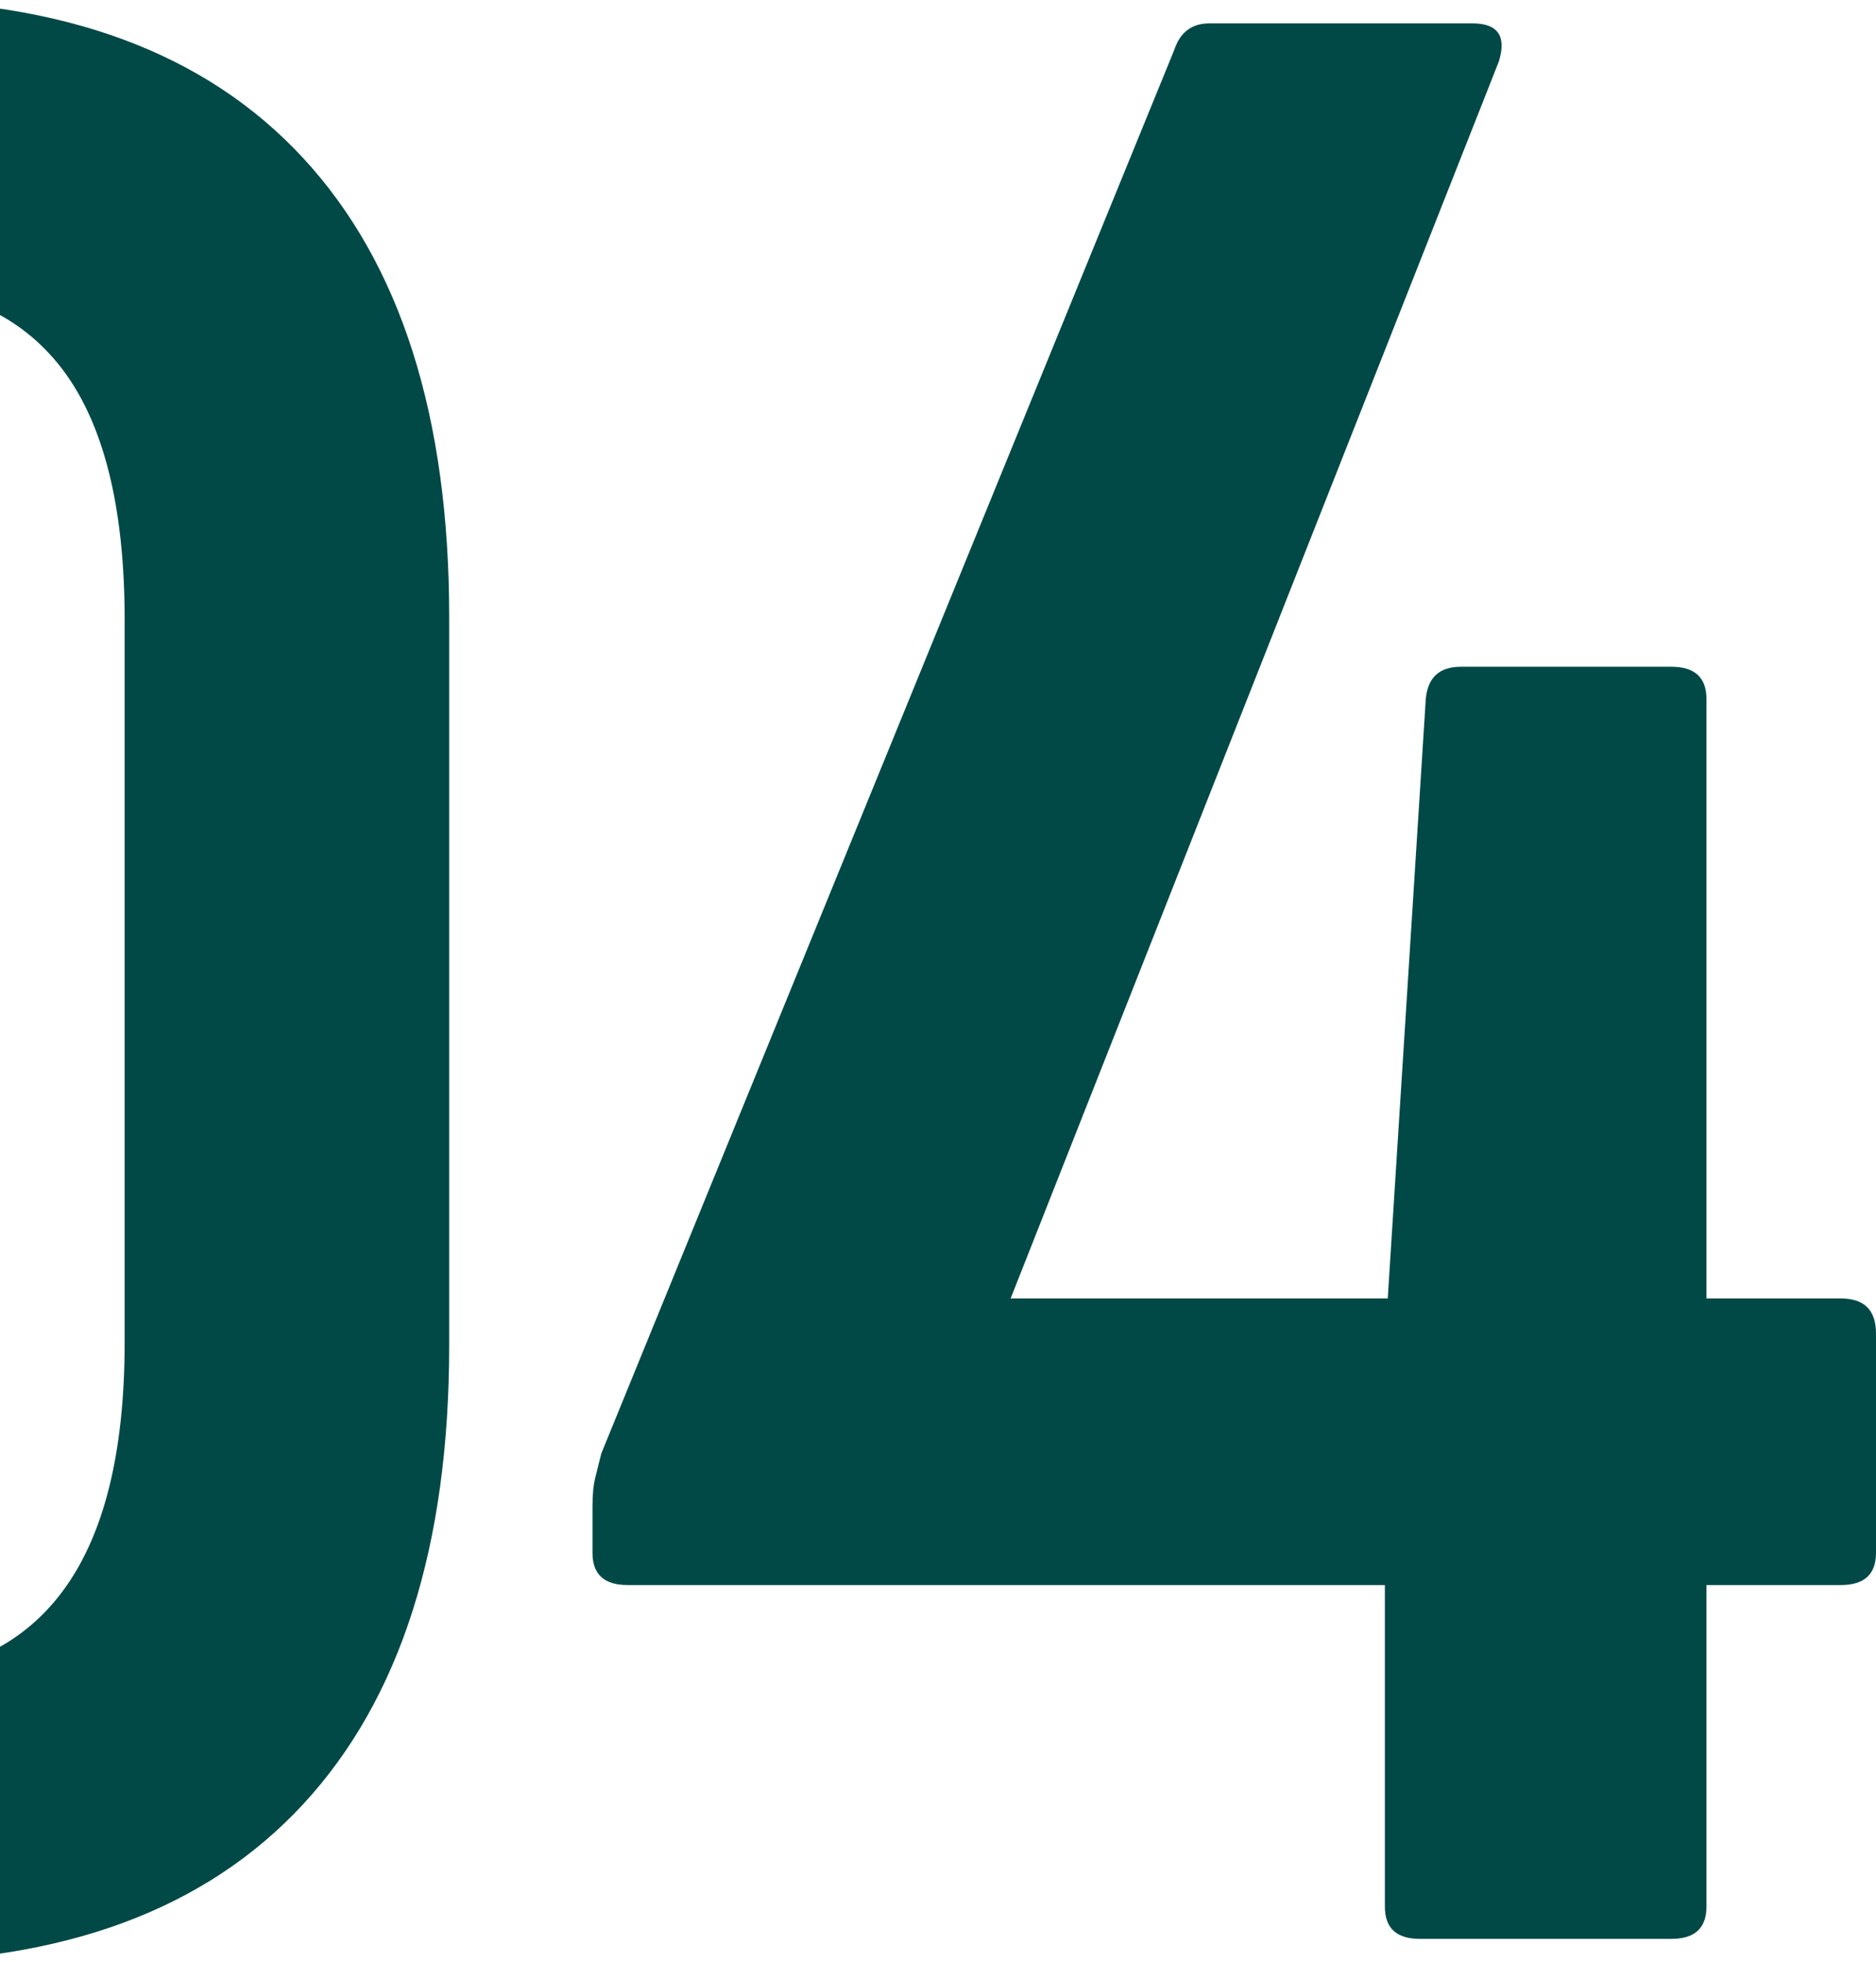
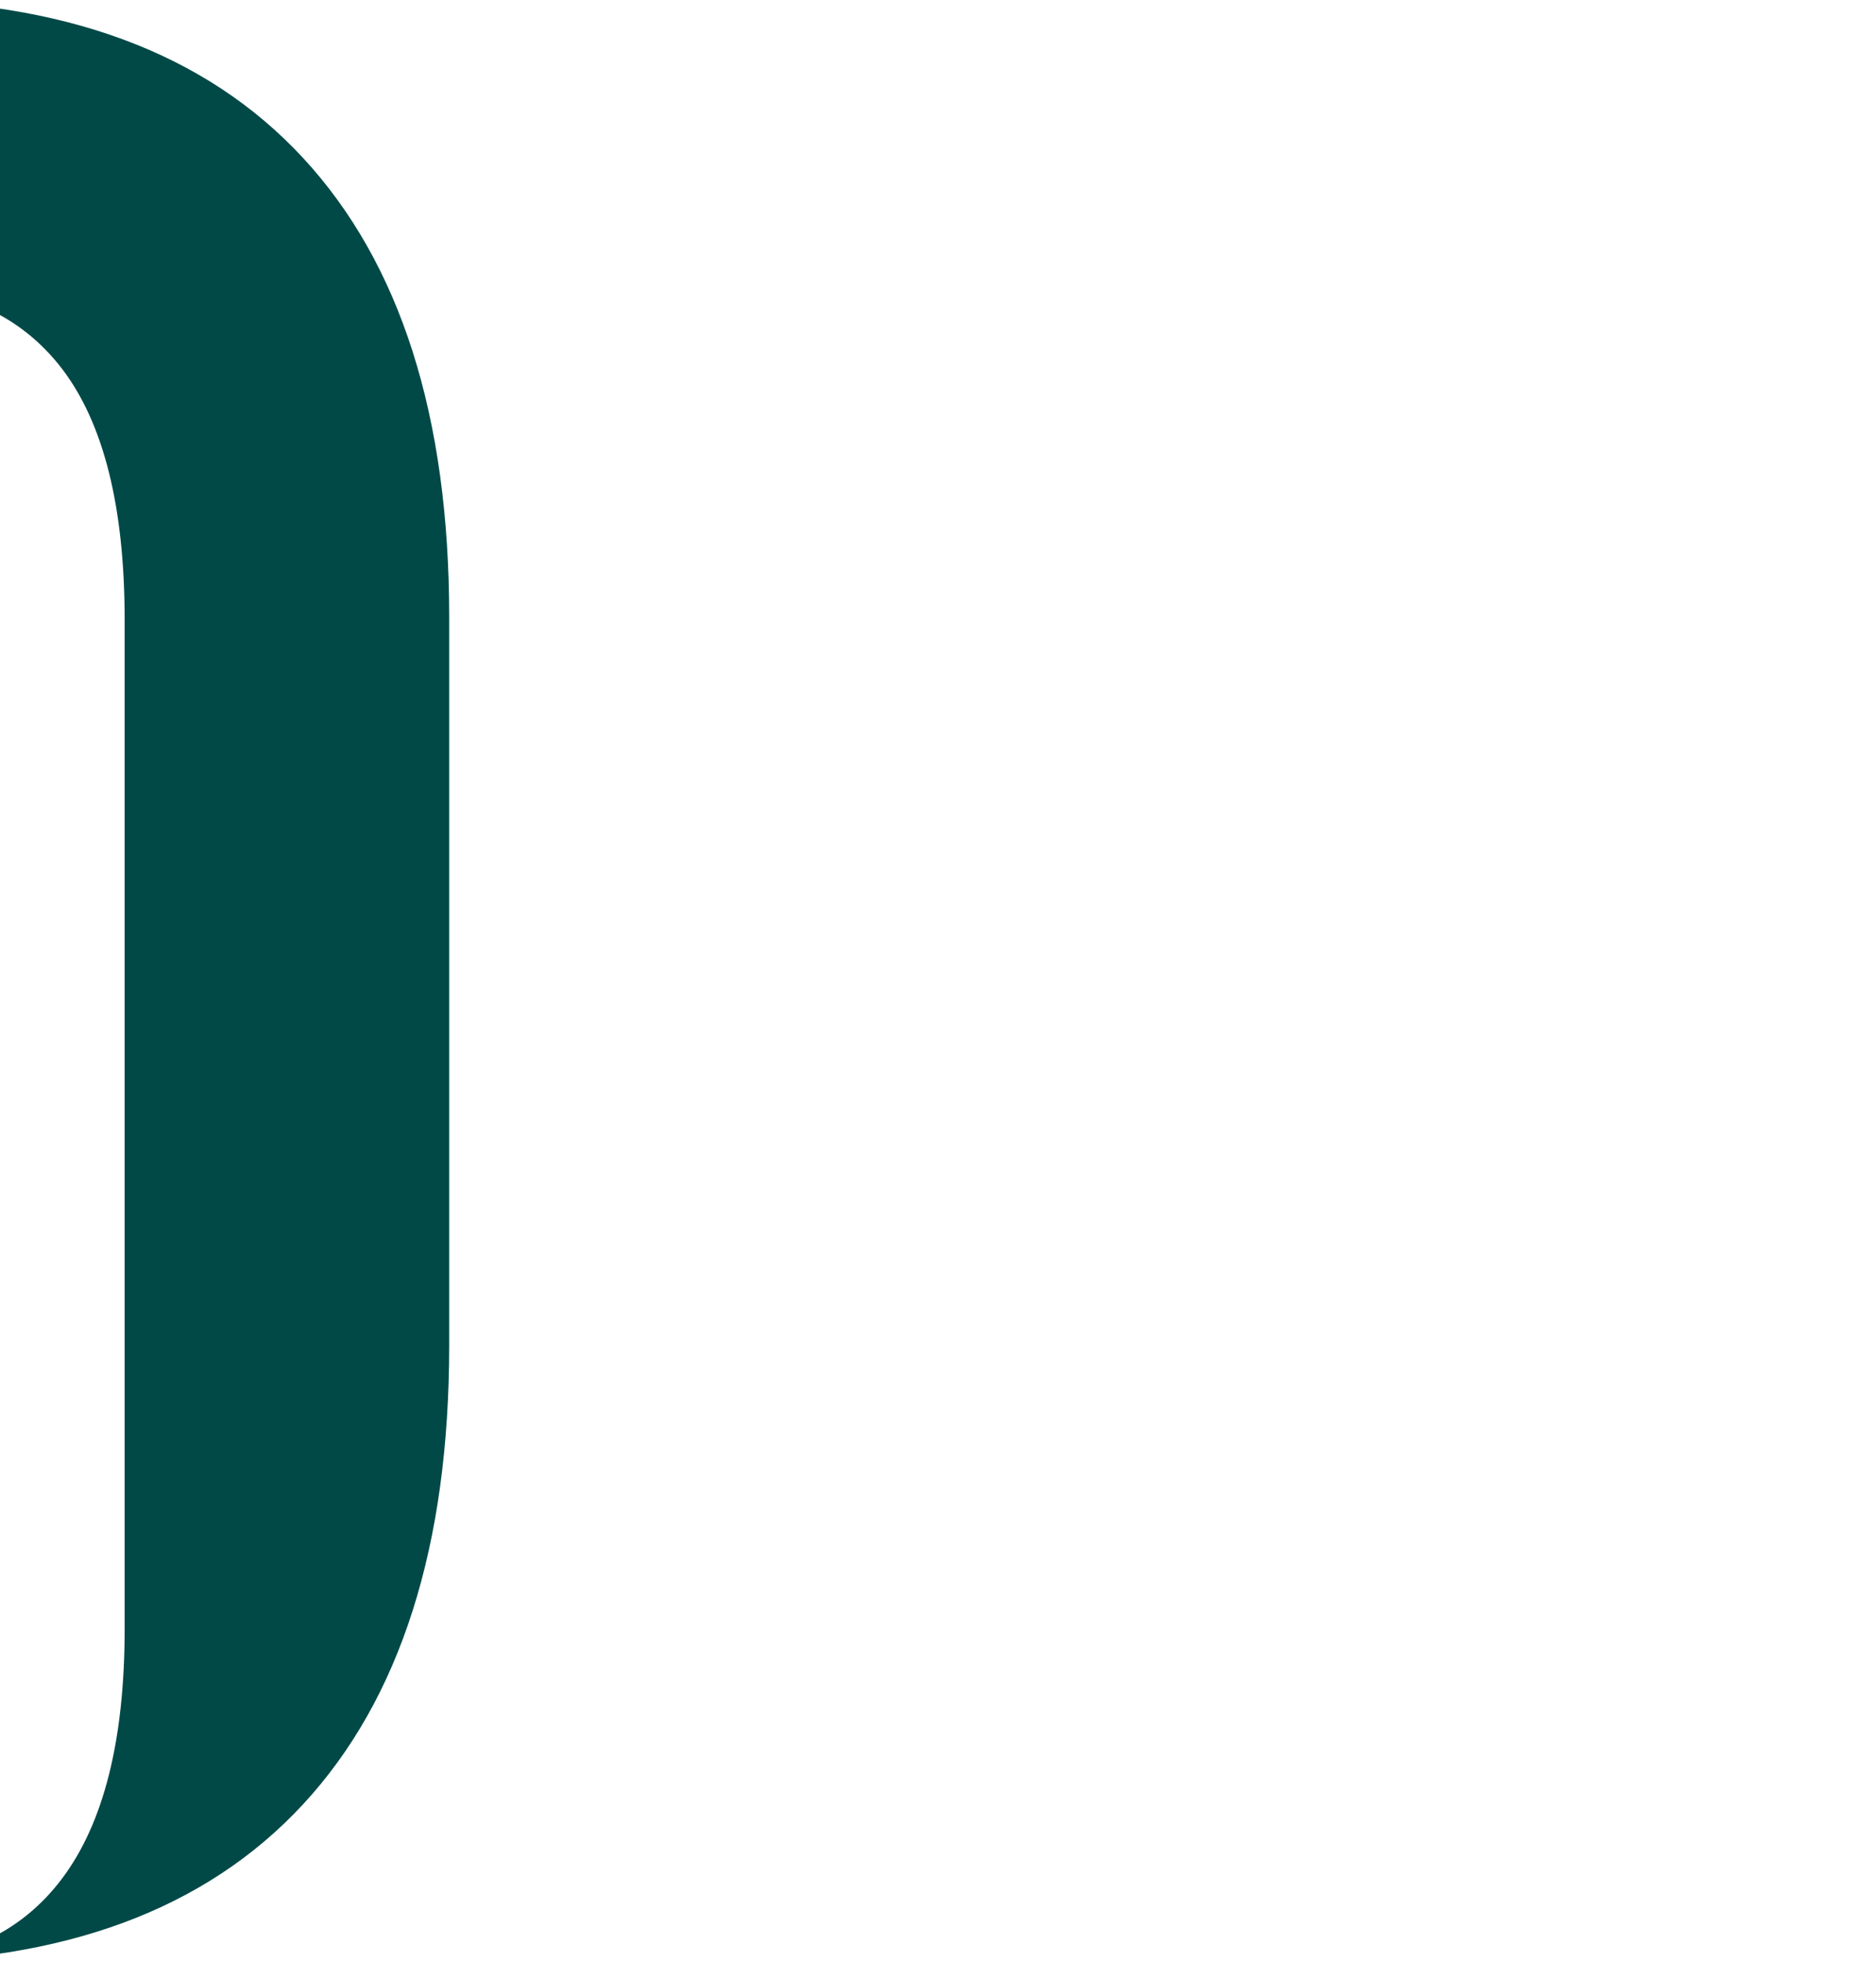
<svg xmlns="http://www.w3.org/2000/svg" id="_Слой_1" data-name="Слой 1" viewBox="0 0 183.01 191.38">
  <defs>
    <style> .cls-1 { fill: none; } .cls-2 { clip-path: url(#clippath); } .cls-3 { fill: #004947; } </style>
    <clipPath id="clippath">
      <rect class="cls-1" width="183.01" height="191.38" />
    </clipPath>
  </defs>
  <g class="cls-2">
    <g>
-       <path class="cls-3" d="M-12.08,191.38c-18.25,0-32.14-5.13-41.64-15.4-9.51-10.27-14.26-25.19-14.26-44.78V60.18c0-19.58,4.75-34.51,14.26-44.78C-44.22,5.13-30.33,0-12.08,0S20.05,5.13,29.56,15.4c9.51,10.27,14.26,25.2,14.26,44.78v71.02c0,19.59-4.75,34.51-14.26,44.78-9.51,10.27-23.39,15.4-41.64,15.4Zm0-27.95c7.99,0,14.02-2.71,18.11-8.13,4.09-5.42,6.13-13.55,6.13-24.39V60.47c0-11.03-2.05-19.2-6.13-24.53-4.09-5.32-10.13-7.99-18.11-7.99s-14.02,2.67-18.11,7.99c-4.09,5.33-6.13,13.5-6.13,24.53v70.45c0,10.84,2.04,18.97,6.13,24.39,4.09,5.42,10.12,8.13,18.11,8.13Z" />
-       <path class="cls-3" d="M138.52,189.1c-2.28,0-3.42-1.04-3.42-3.14v-31.37H61.22c-2.28,0-3.42-1.04-3.42-3.14v-4.56c0-1.14,.09-2.09,.29-2.85,.19-.76,.38-1.52,.57-2.28L114.56,4.85c.57-1.71,1.71-2.57,3.42-2.57h25.67c2.47,0,3.33,1.24,2.57,3.71l-47.63,120.65h36.79l3.71-58.47c.19-2.09,1.33-3.14,3.42-3.14h20.54c2.28,0,3.42,1.05,3.42,3.14v58.47h13.12c2.28,0,3.42,1.14,3.42,3.42v21.39c0,2.09-1.14,3.14-3.42,3.14h-13.12v31.37c0,2.09-1.14,3.14-3.42,3.14h-24.53Z" />
+       <path class="cls-3" d="M-12.08,191.38c-18.25,0-32.14-5.13-41.64-15.4-9.51-10.27-14.26-25.19-14.26-44.78V60.18c0-19.58,4.75-34.51,14.26-44.78C-44.22,5.13-30.33,0-12.08,0S20.05,5.13,29.56,15.4c9.51,10.27,14.26,25.2,14.26,44.78v71.02c0,19.59-4.75,34.51-14.26,44.78-9.51,10.27-23.39,15.4-41.64,15.4Zc7.99,0,14.02-2.71,18.11-8.13,4.09-5.42,6.13-13.55,6.13-24.39V60.47c0-11.03-2.05-19.2-6.13-24.53-4.09-5.32-10.13-7.99-18.11-7.99s-14.02,2.67-18.11,7.99c-4.09,5.33-6.13,13.5-6.13,24.53v70.45c0,10.84,2.04,18.97,6.13,24.39,4.09,5.42,10.12,8.13,18.11,8.13Z" />
    </g>
  </g>
</svg>